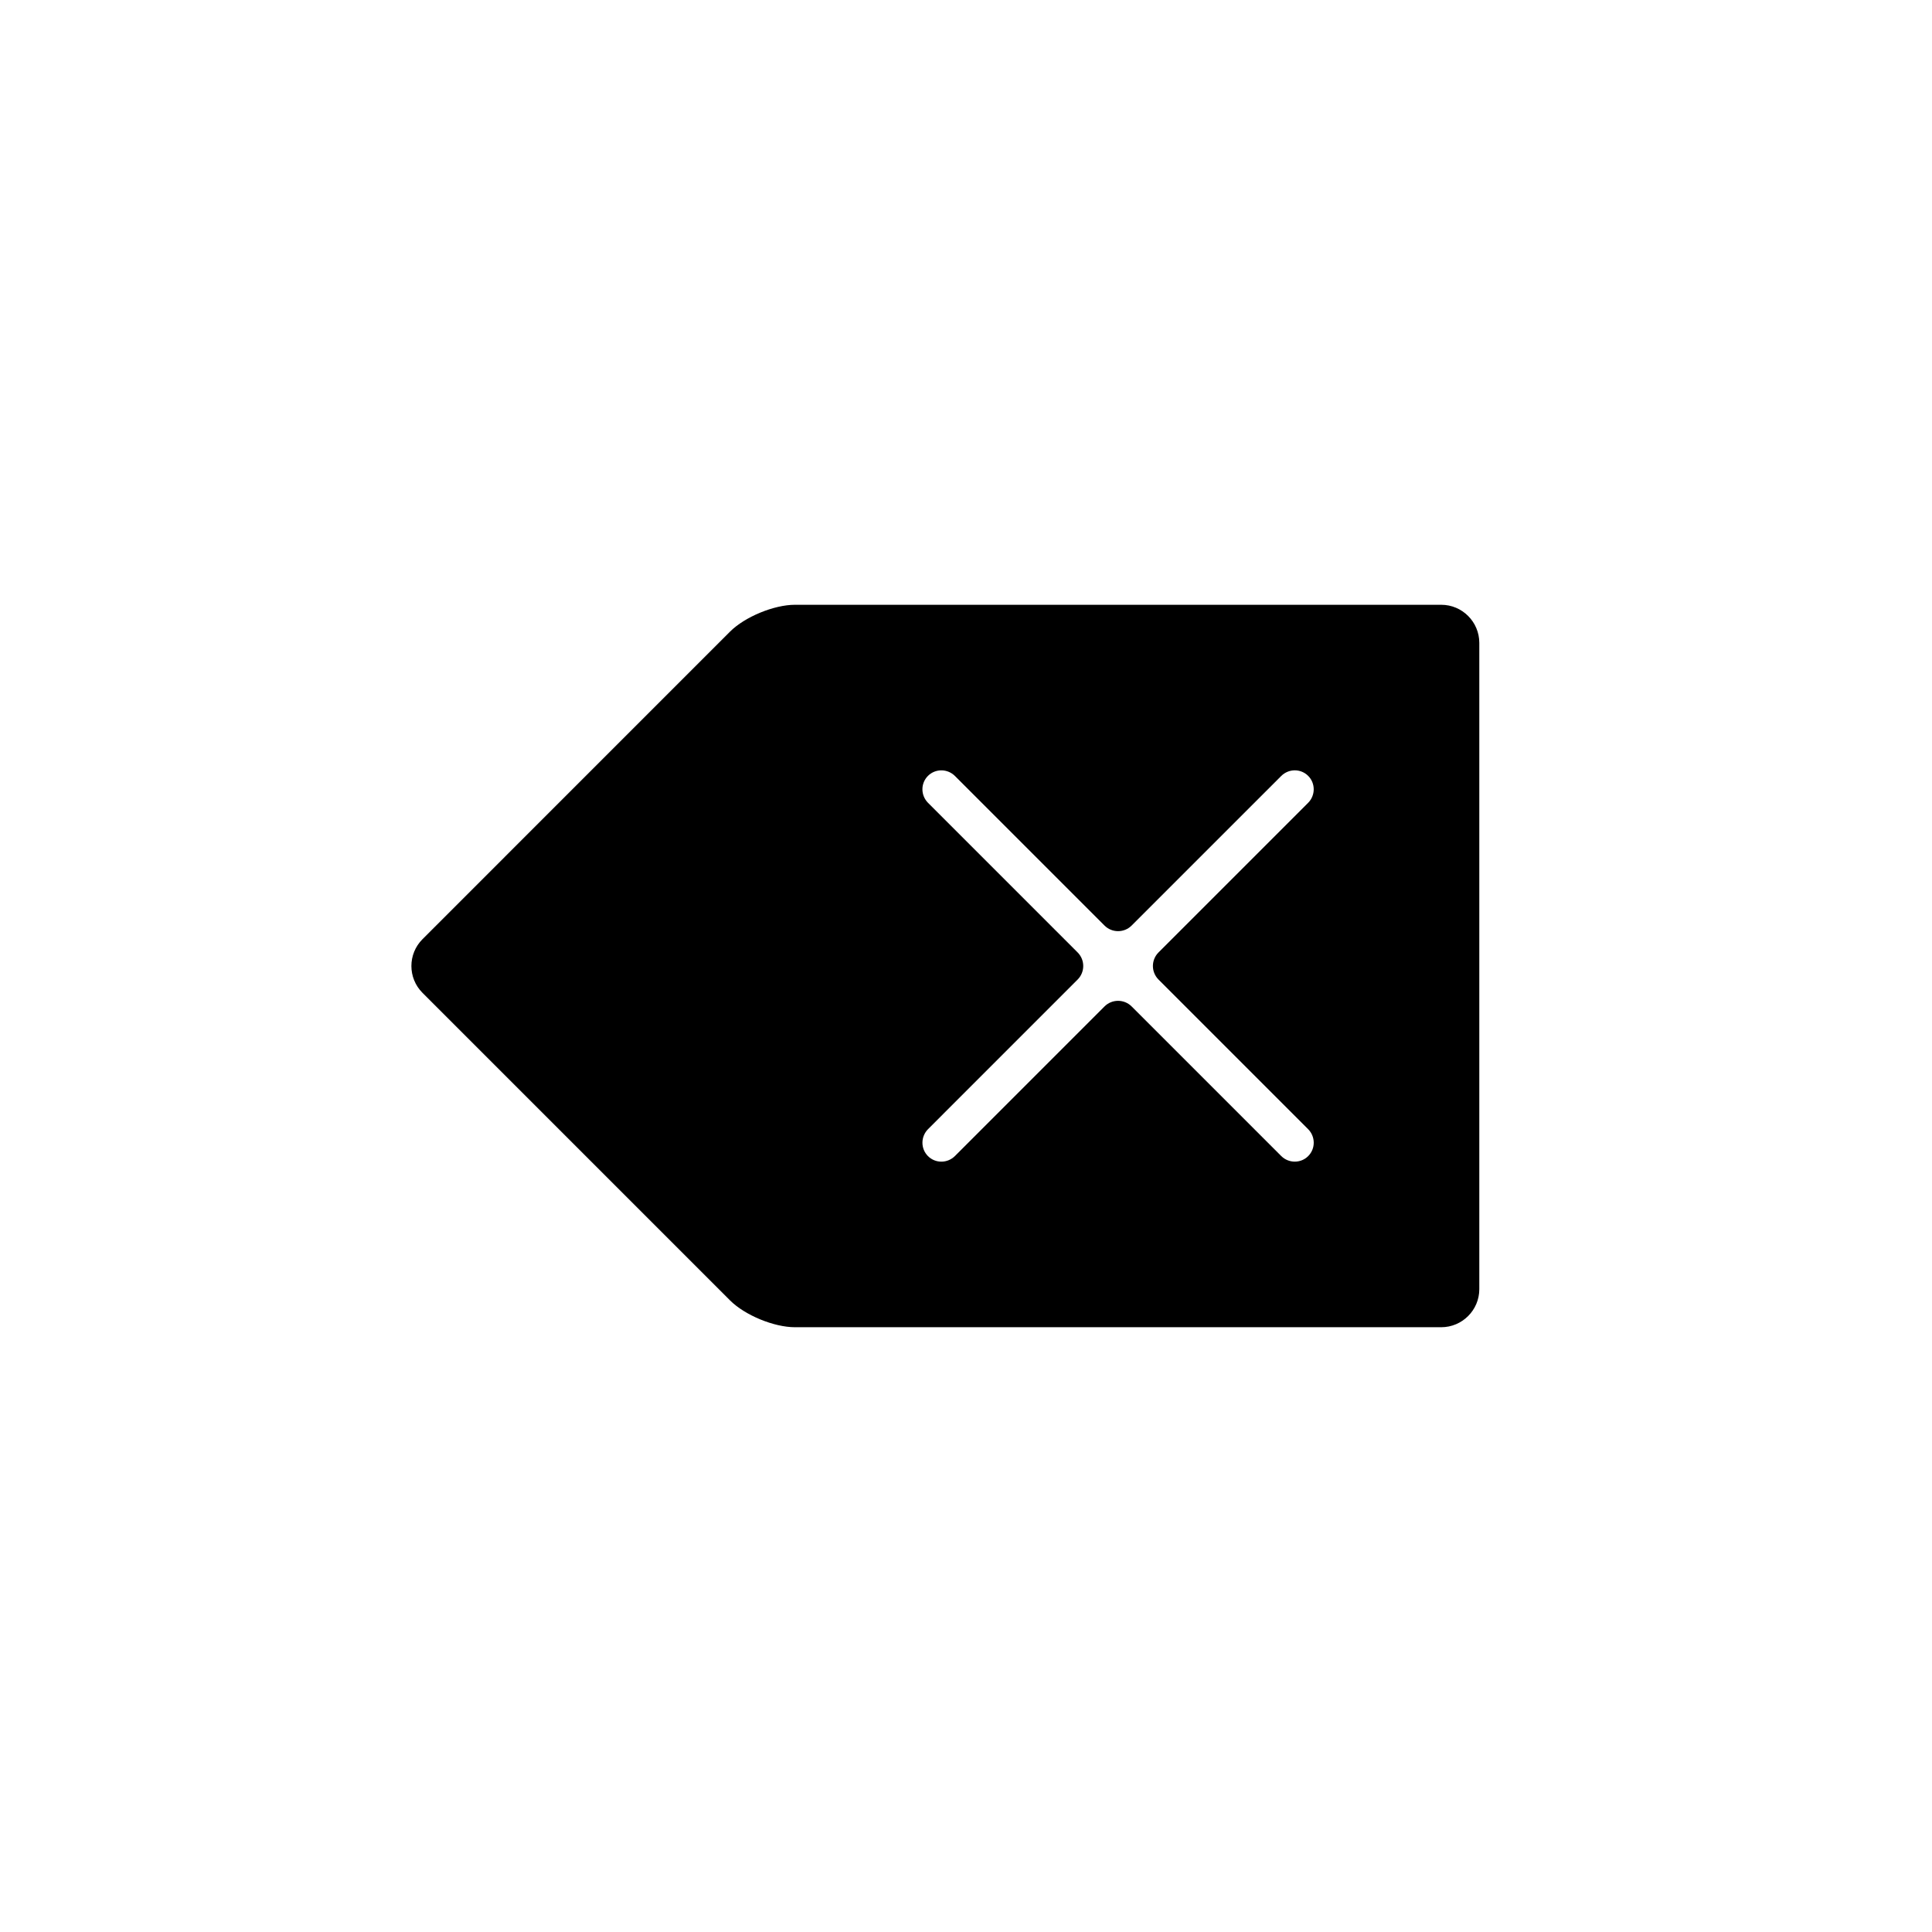
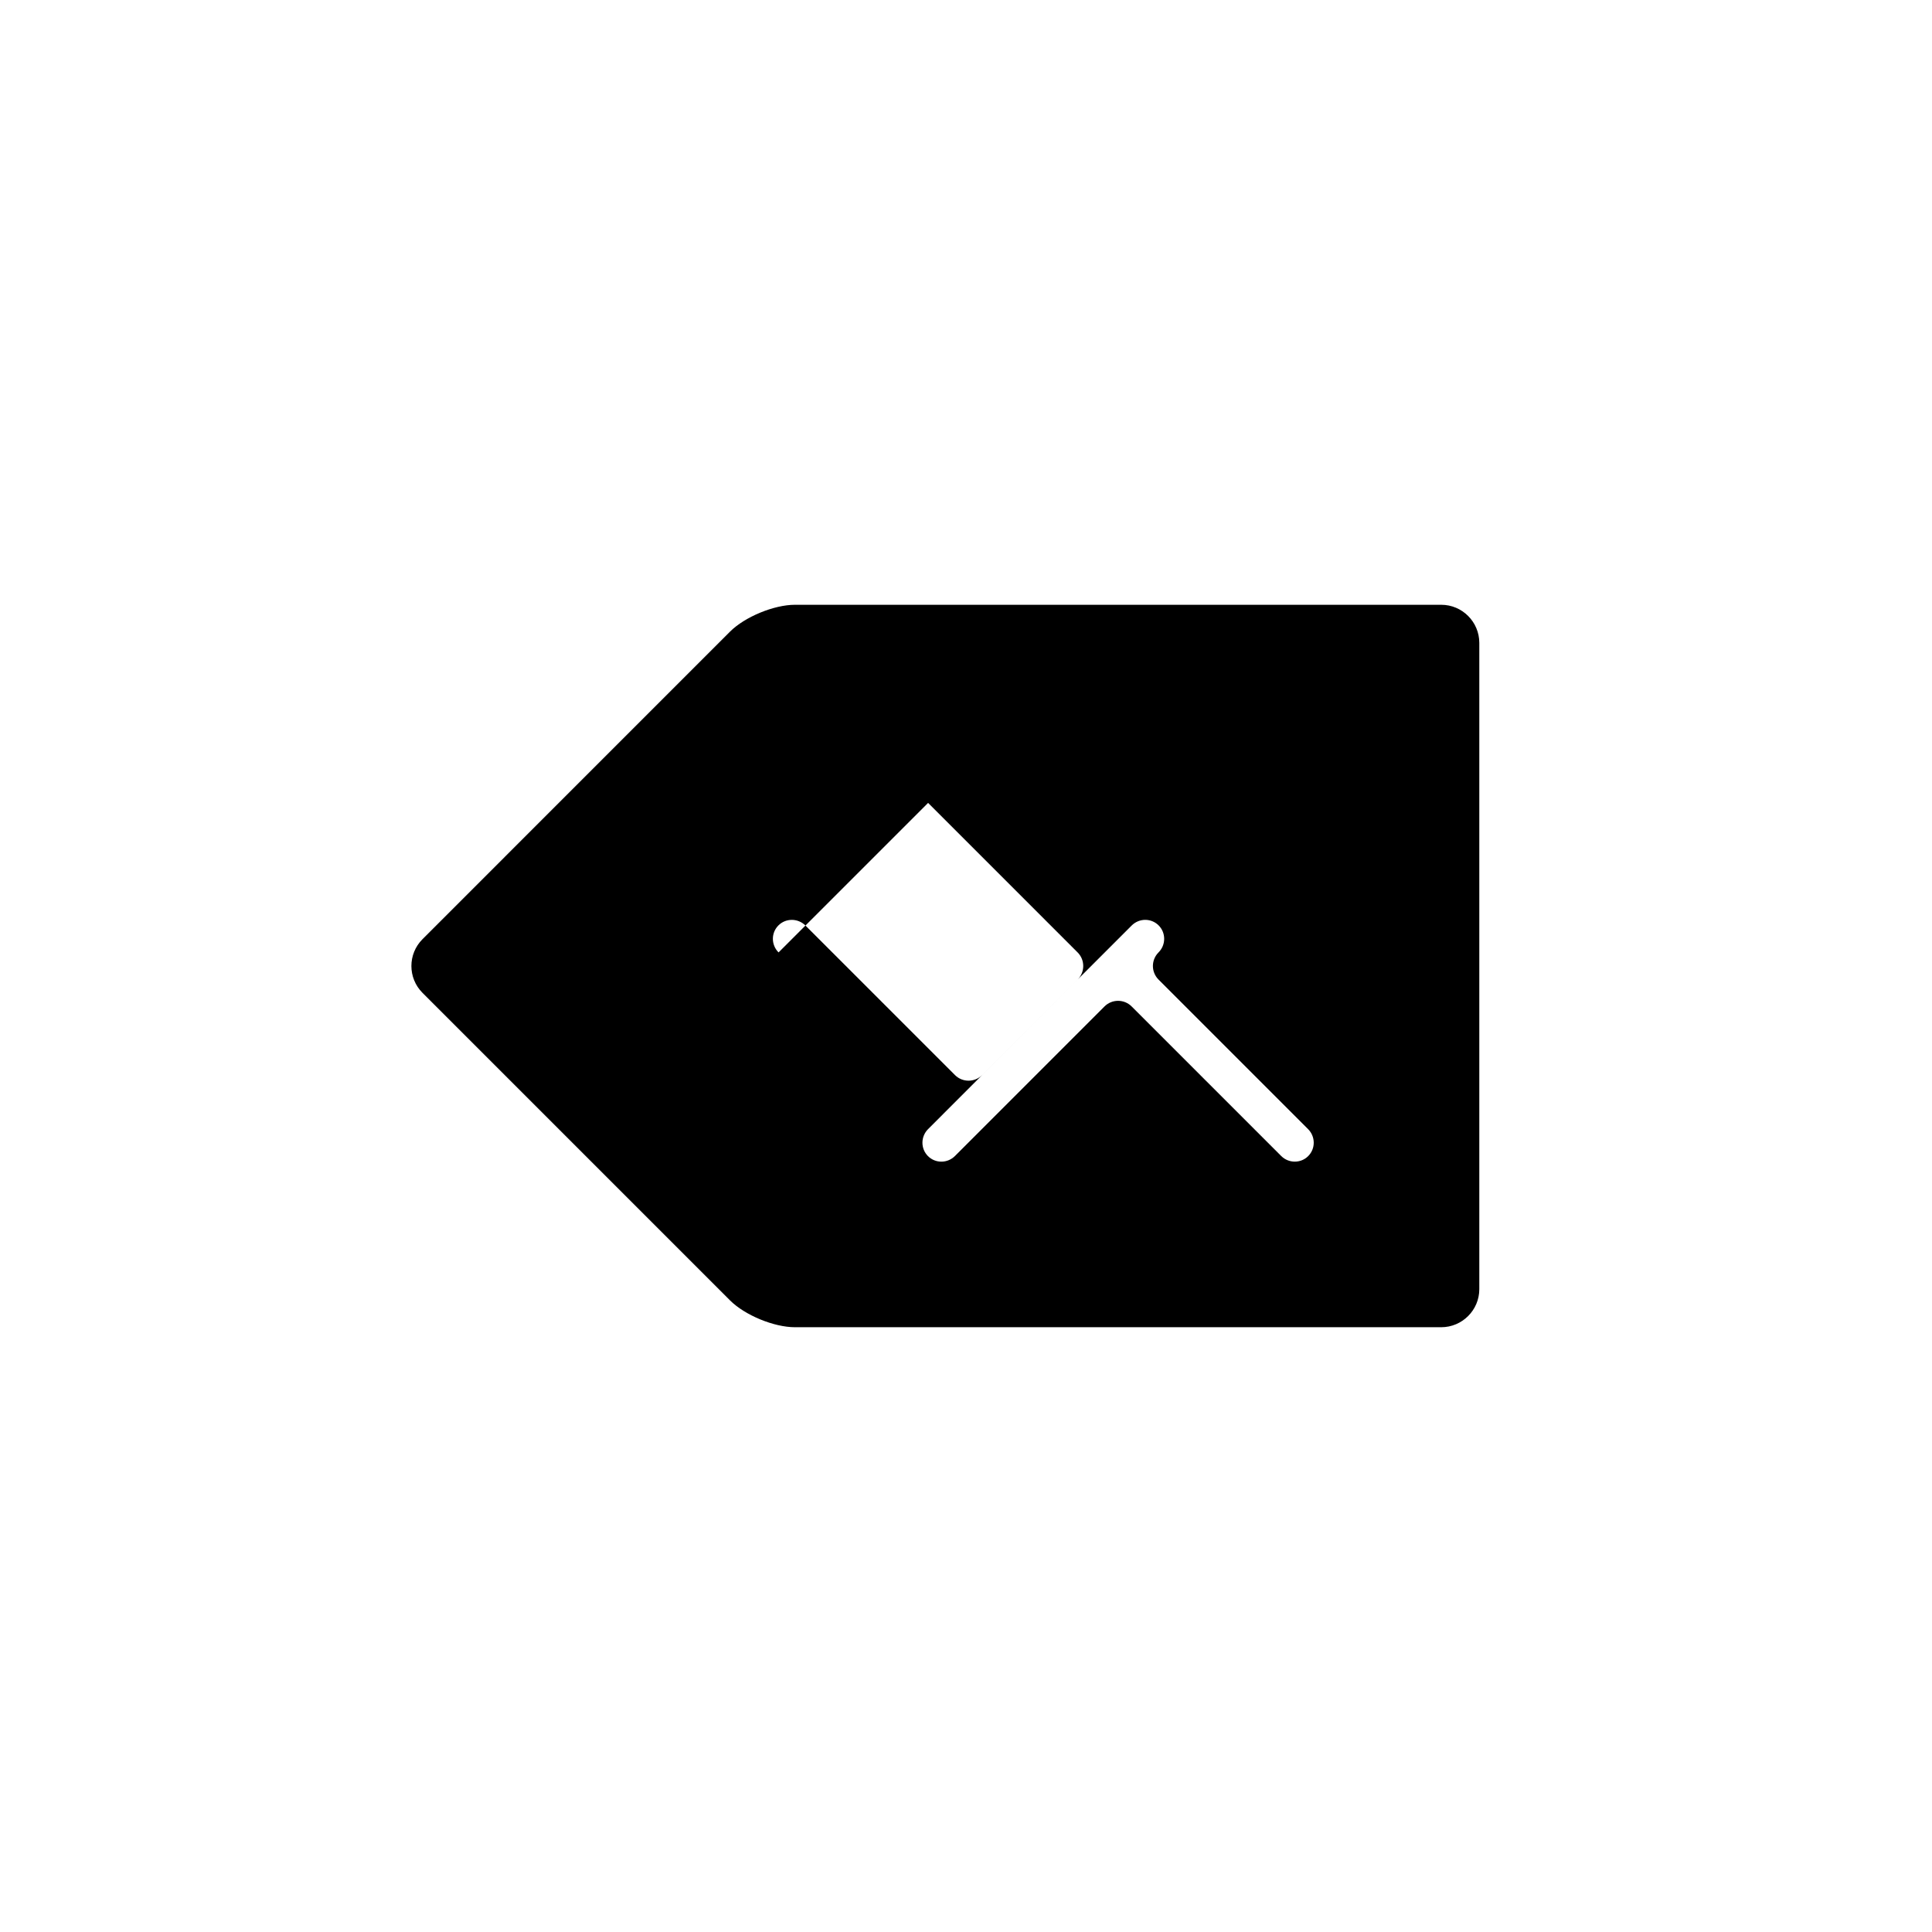
<svg xmlns="http://www.w3.org/2000/svg" fill="#000000" width="800px" height="800px" version="1.1" viewBox="144 144 512 512">
-   <path d="m337.46 311.39c3.934-3.93 11.664-7.117 17.211-7.117h171.27c5.57 0 10.09 4.543 10.09 10.094v171.27c0 5.57-4.543 10.09-10.09 10.09h-171.27c-5.574 0-13.277-3.184-17.211-7.117l-81.488-81.492c-3.93-3.93-3.934-10.301 0-14.23zm52.496 45.387 39.625 39.625c1.984 1.984 1.984 5.207 0 7.191l-39.625 39.629c-1.984 1.984-2.004 5.188-0.035 7.156 1.98 1.98 5.172 1.953 7.16-0.031l39.625-39.629c1.984-1.984 5.207-1.984 7.191 0l39.629 39.629c1.984 1.984 5.188 2 7.156 0.031 1.98-1.98 1.953-5.172-0.031-7.156l-39.629-39.629c-1.984-1.984-1.984-5.207 0-7.191l39.629-39.625c1.984-1.984 2-5.191 0.031-7.16-1.98-1.98-5.172-1.953-7.156 0.035l-39.629 39.625c-1.984 1.984-5.207 1.984-7.191 0l-39.625-39.625c-1.984-1.984-5.191-2.004-7.16-0.035-1.98 1.98-1.953 5.172 0.035 7.16z" fill-rule="evenodd" />
+   <path d="m337.46 311.39c3.934-3.93 11.664-7.117 17.211-7.117h171.27c5.57 0 10.09 4.543 10.09 10.094v171.27c0 5.57-4.543 10.09-10.09 10.09h-171.27c-5.574 0-13.277-3.184-17.211-7.117l-81.488-81.492c-3.93-3.93-3.934-10.301 0-14.23zm52.496 45.387 39.625 39.625c1.984 1.984 1.984 5.207 0 7.191l-39.625 39.629c-1.984 1.984-2.004 5.188-0.035 7.156 1.98 1.98 5.172 1.953 7.16-0.031l39.625-39.629c1.984-1.984 5.207-1.984 7.191 0l39.629 39.629c1.984 1.984 5.188 2 7.156 0.031 1.98-1.98 1.953-5.172-0.031-7.156l-39.629-39.629c-1.984-1.984-1.984-5.207 0-7.191c1.984-1.984 2-5.191 0.031-7.16-1.98-1.98-5.172-1.953-7.156 0.035l-39.629 39.625c-1.984 1.984-5.207 1.984-7.191 0l-39.625-39.625c-1.984-1.984-5.191-2.004-7.16-0.035-1.98 1.98-1.953 5.172 0.035 7.16z" fill-rule="evenodd" />
</svg>